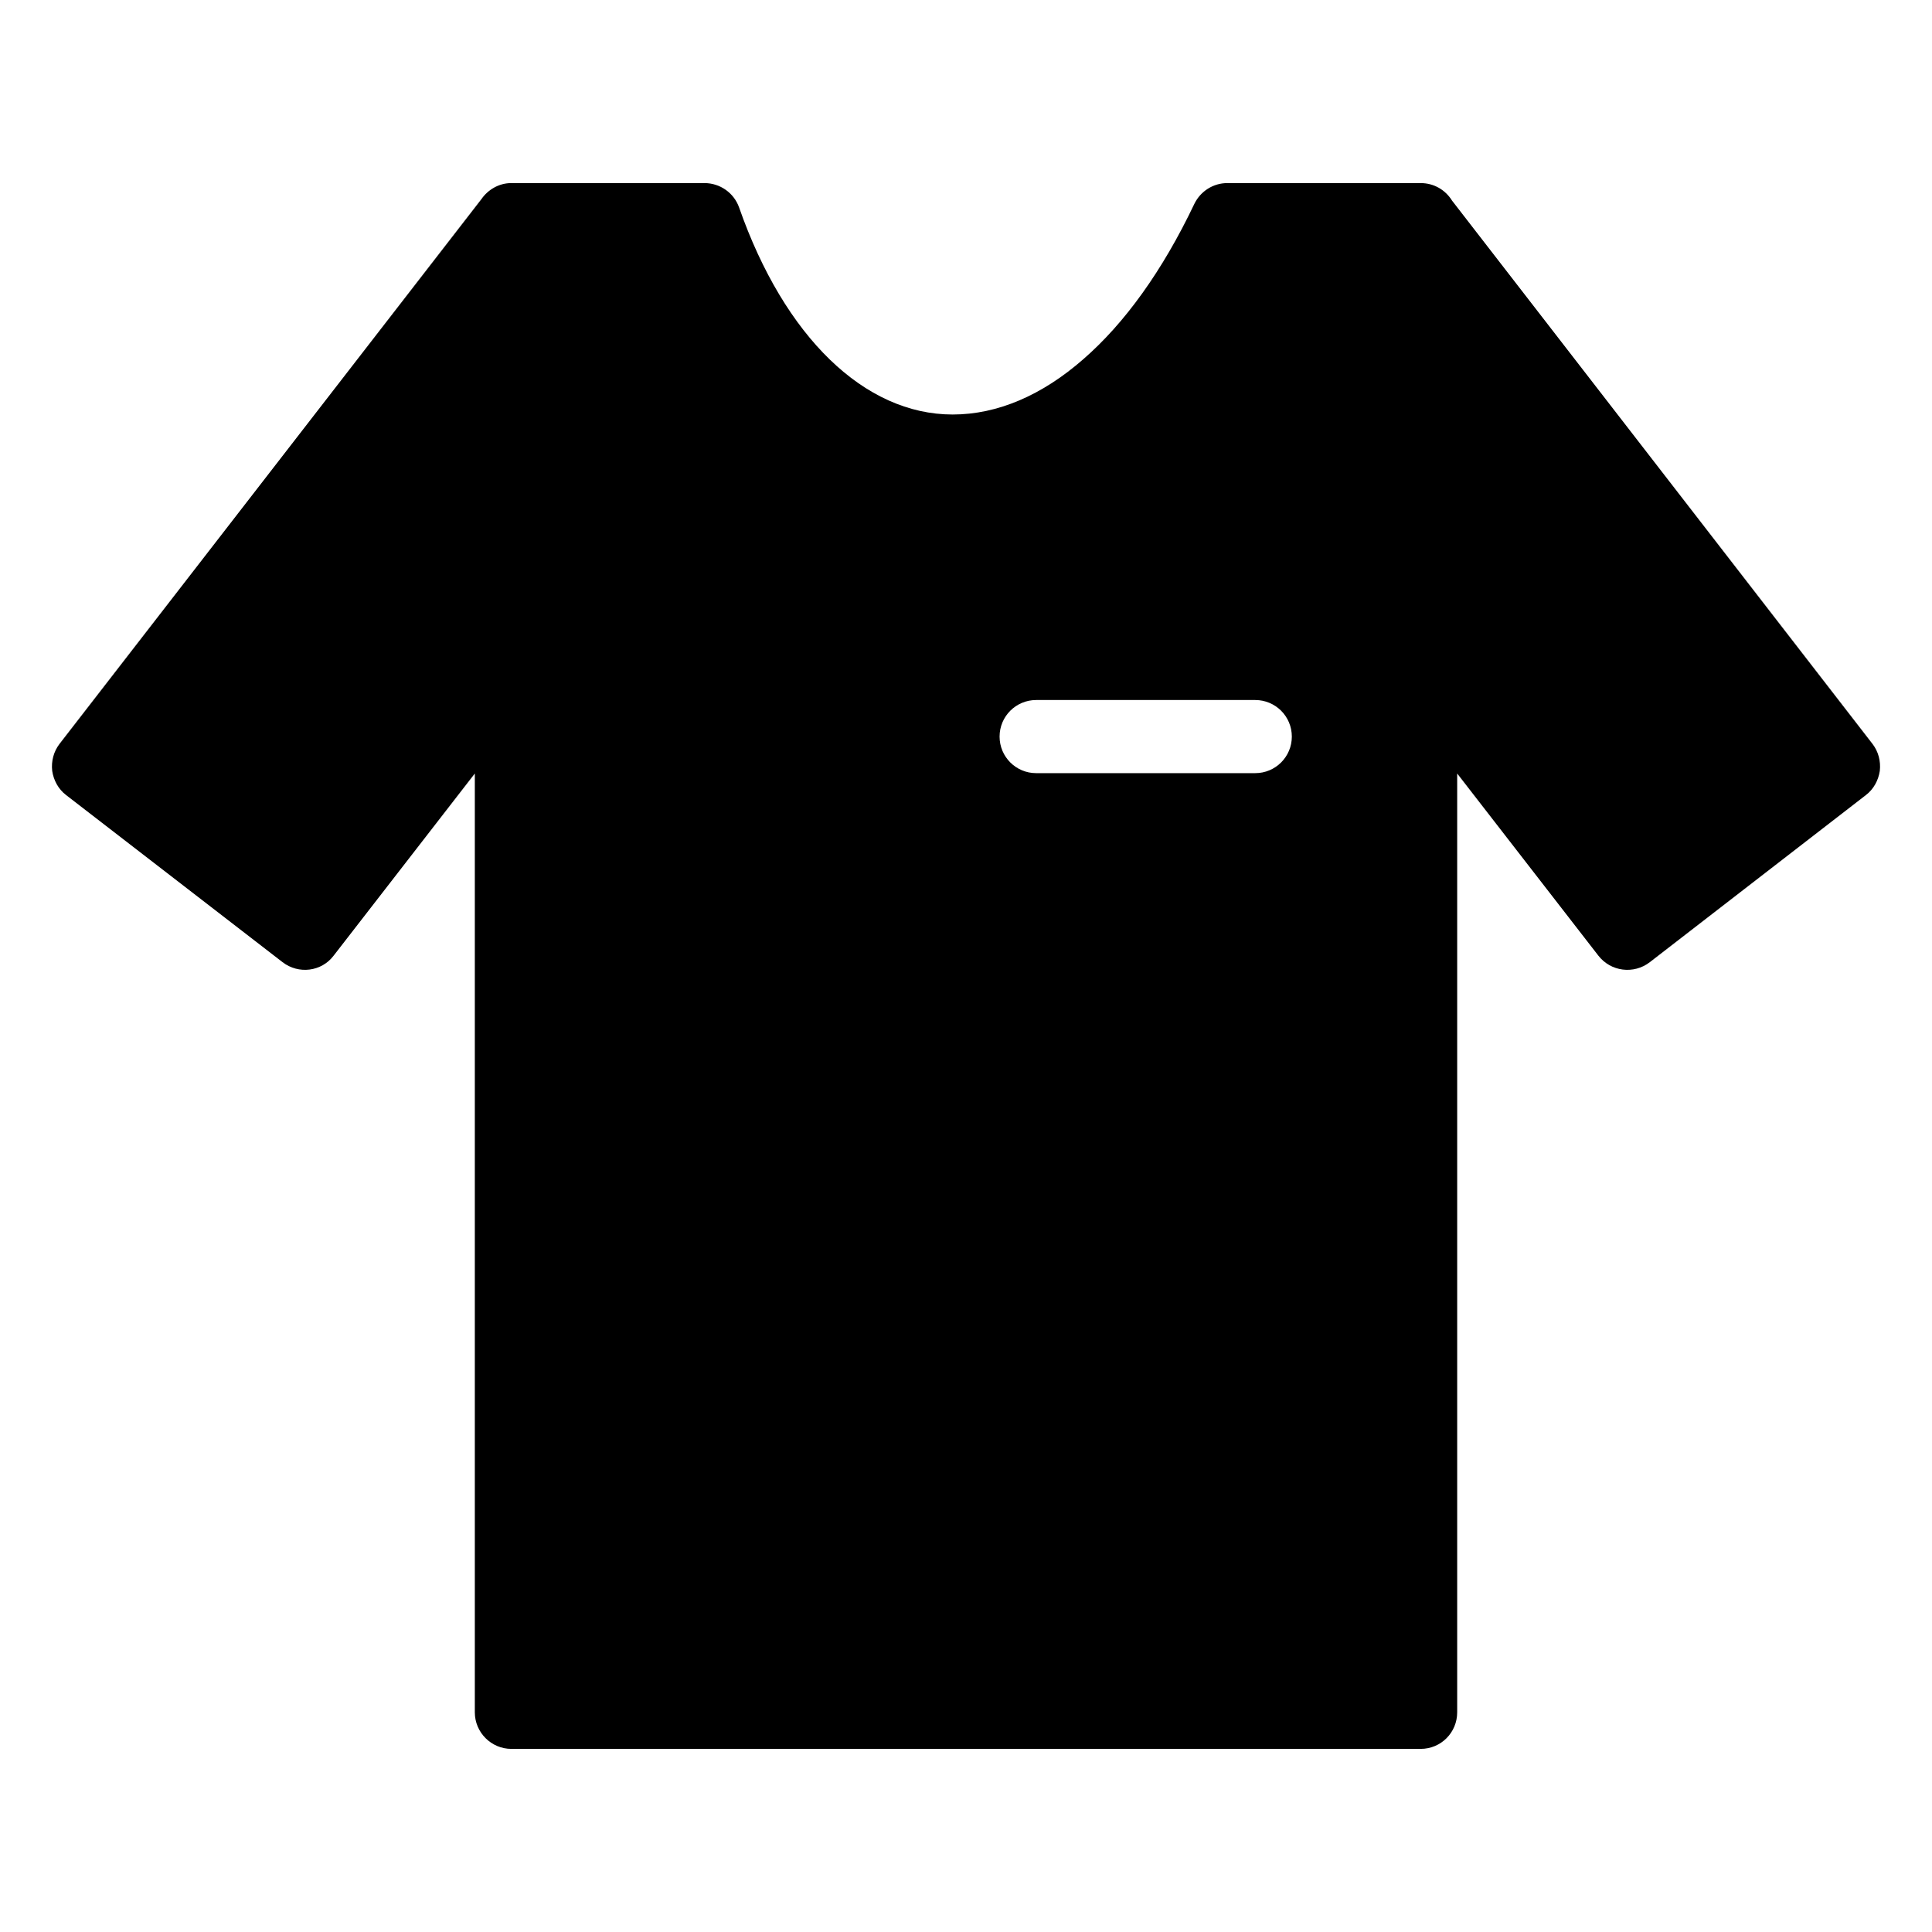
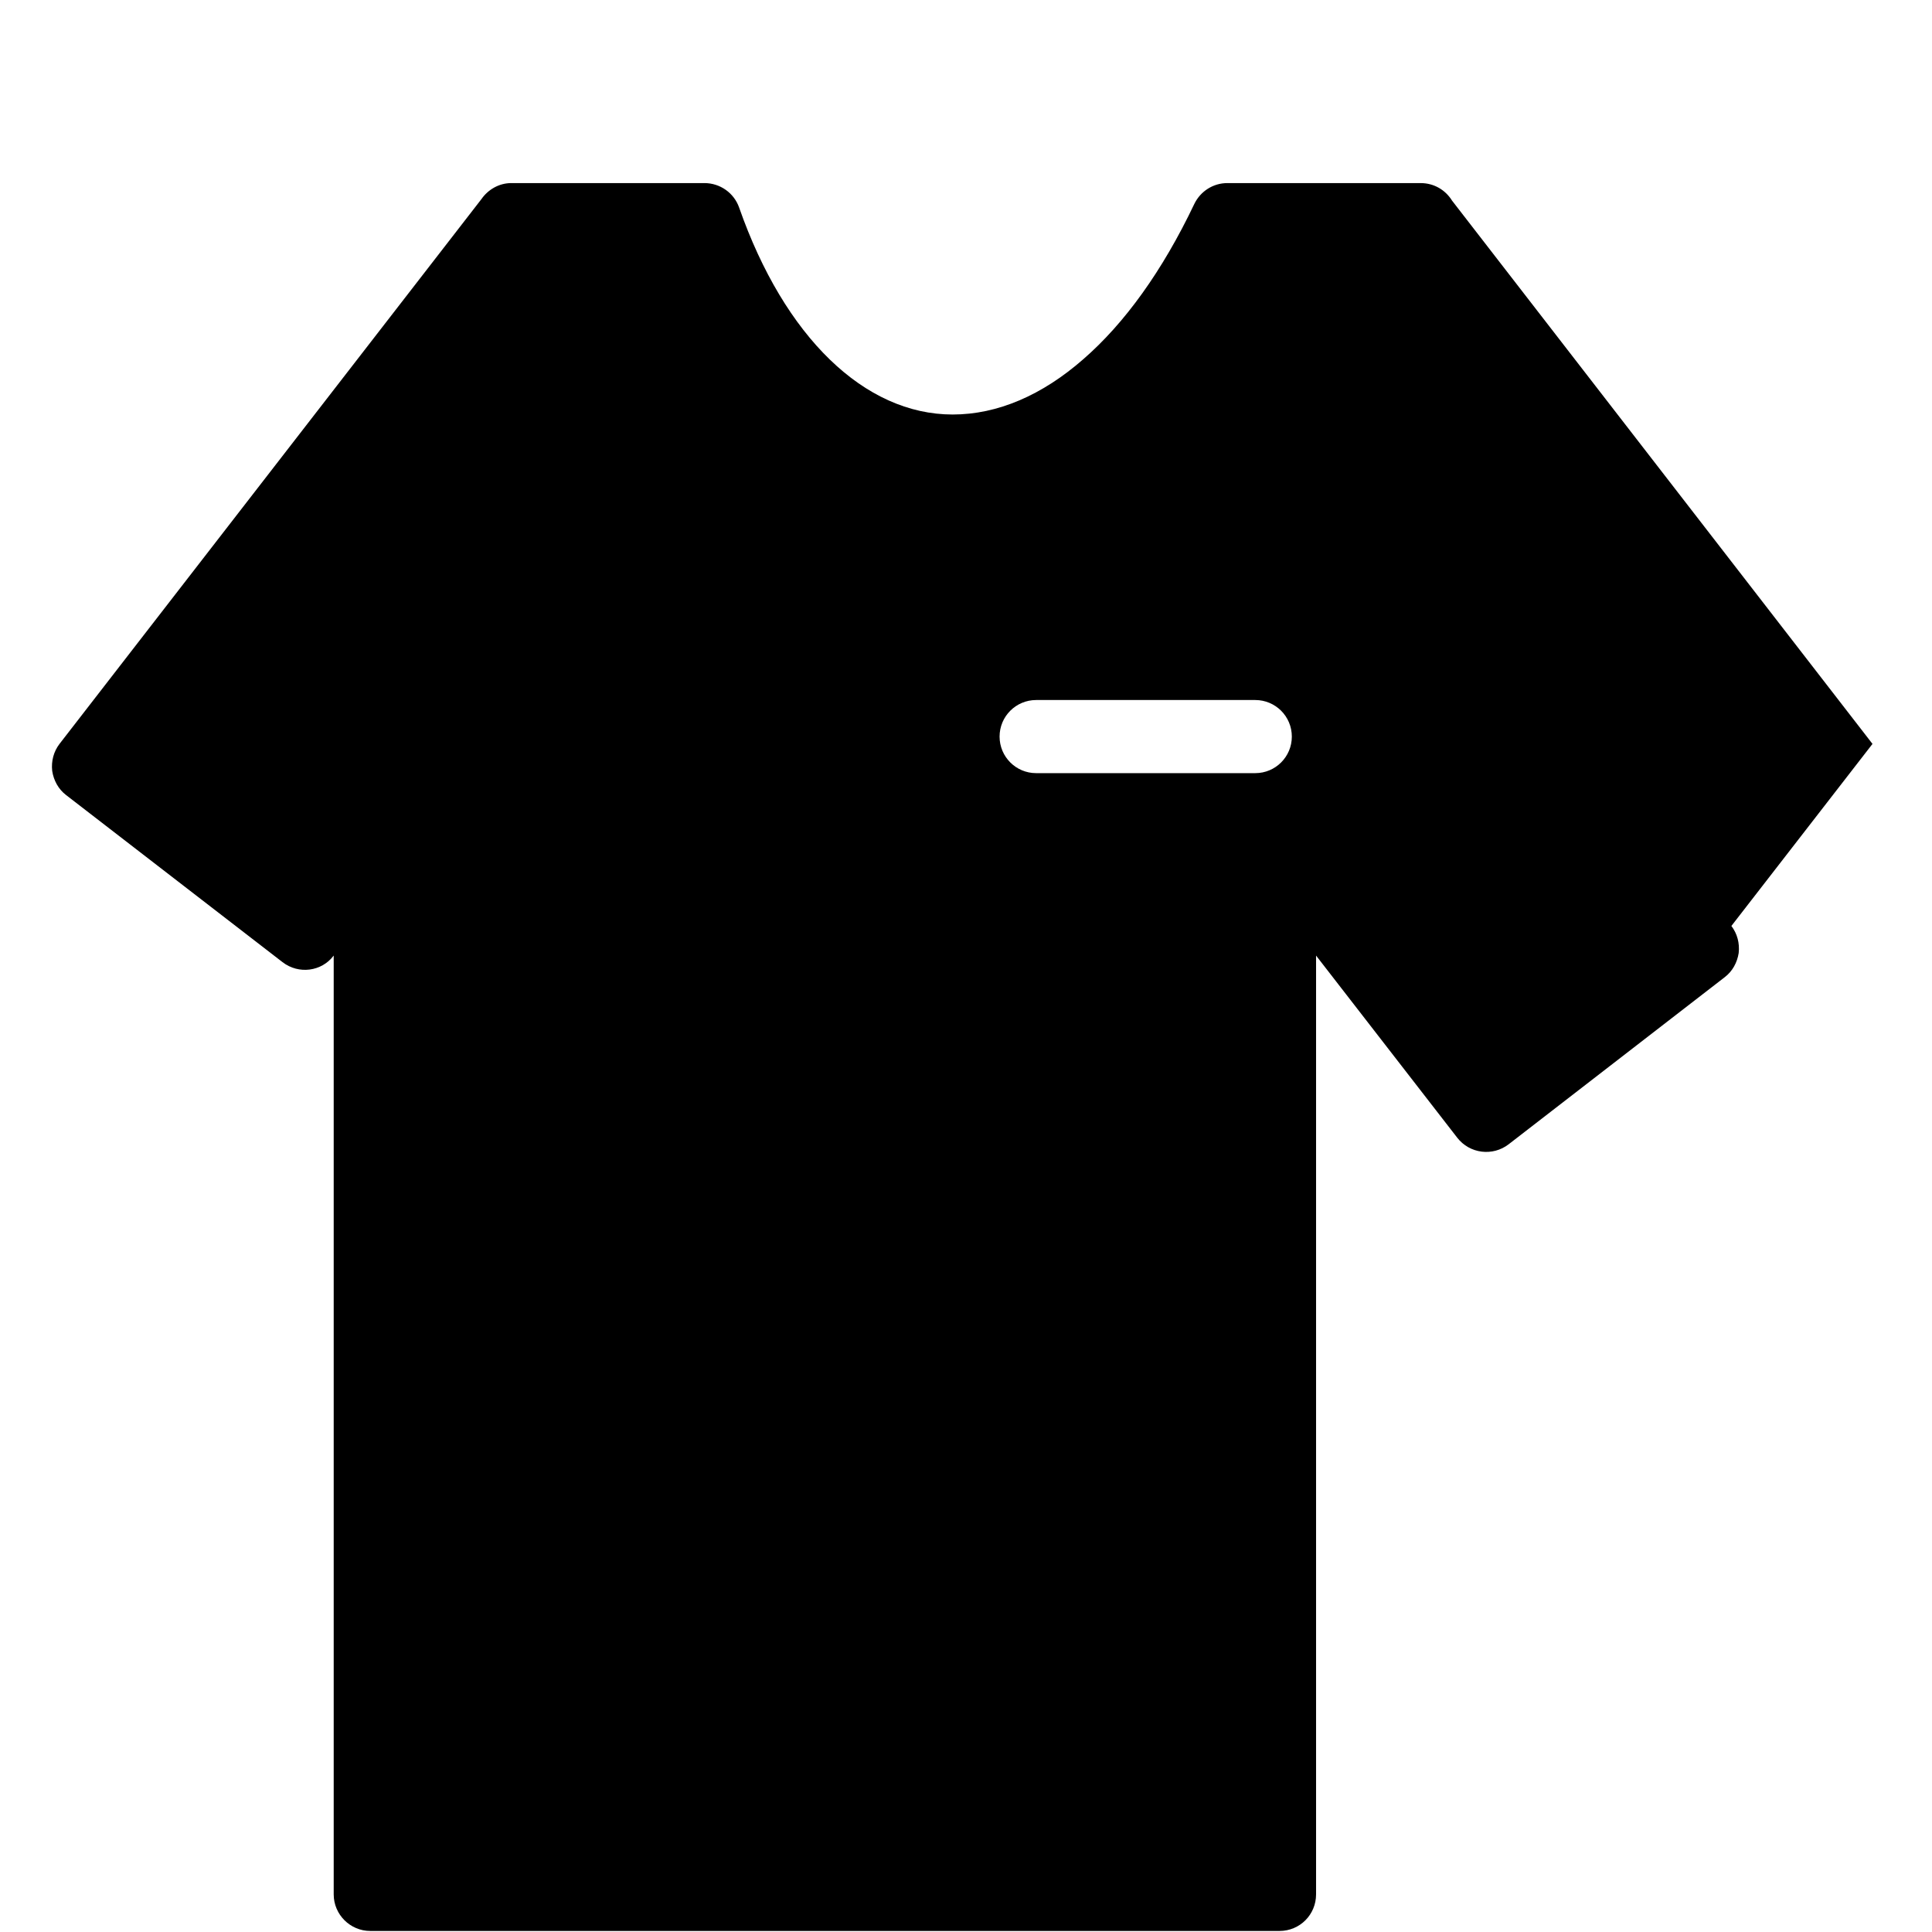
<svg xmlns="http://www.w3.org/2000/svg" fill="#000000" width="800px" height="800px" version="1.1" viewBox="144 144 512 512">
-   <path d="m640.23 341.14-111.42-143.97c-1.746-2.809-4.746-4.648-8.332-4.648h-51.254c-3.684 0-7.074 2.133-8.719 5.523-8.43 17.73-18.504 31.684-29.453 41.176-10.852 9.496-22.672 14.629-34.59 14.629-23.348 0-44.566-20.539-56.582-54.84-1.355-3.875-5.039-6.492-9.203-6.492h-51.16c-3.293 0-6.199 1.742-7.945 4.262l-111.8 144.36c-1.551 2.035-2.227 4.555-1.938 7.168 0.387 2.519 1.648 4.844 3.684 6.394l57.355 44.277c4.262 3.293 10.367 2.519 13.562-1.742l37.398-48.25v248.8c0 5.328 4.359 9.688 9.688 9.688h240.96c5.426 0 9.688-4.359 9.688-9.688v-248.8l37.398 48.25c3.293 4.262 9.398 5.039 13.66 1.742l57.258-44.277c2.035-1.551 3.293-3.875 3.684-6.394 0.293-2.613-0.387-5.133-1.934-7.168zm-163.57 7.75h-58.074c-5.352 0-9.688-4.332-9.688-9.688s4.34-9.688 9.688-9.688h58.074c5.352 0 9.688 4.332 9.688 9.688 0.004 5.356-4.336 9.688-9.688 9.688z" />
+   <path d="m640.23 341.14-111.42-143.97c-1.746-2.809-4.746-4.648-8.332-4.648h-51.254c-3.684 0-7.074 2.133-8.719 5.523-8.43 17.73-18.504 31.684-29.453 41.176-10.852 9.496-22.672 14.629-34.59 14.629-23.348 0-44.566-20.539-56.582-54.84-1.355-3.875-5.039-6.492-9.203-6.492h-51.16c-3.293 0-6.199 1.742-7.945 4.262l-111.8 144.36c-1.551 2.035-2.227 4.555-1.938 7.168 0.387 2.519 1.648 4.844 3.684 6.394l57.355 44.277c4.262 3.293 10.367 2.519 13.562-1.742v248.8c0 5.328 4.359 9.688 9.688 9.688h240.96c5.426 0 9.688-4.359 9.688-9.688v-248.8l37.398 48.25c3.293 4.262 9.398 5.039 13.66 1.742l57.258-44.277c2.035-1.551 3.293-3.875 3.684-6.394 0.293-2.613-0.387-5.133-1.934-7.168zm-163.57 7.75h-58.074c-5.352 0-9.688-4.332-9.688-9.688s4.34-9.688 9.688-9.688h58.074c5.352 0 9.688 4.332 9.688 9.688 0.004 5.356-4.336 9.688-9.688 9.688z" />
</svg>